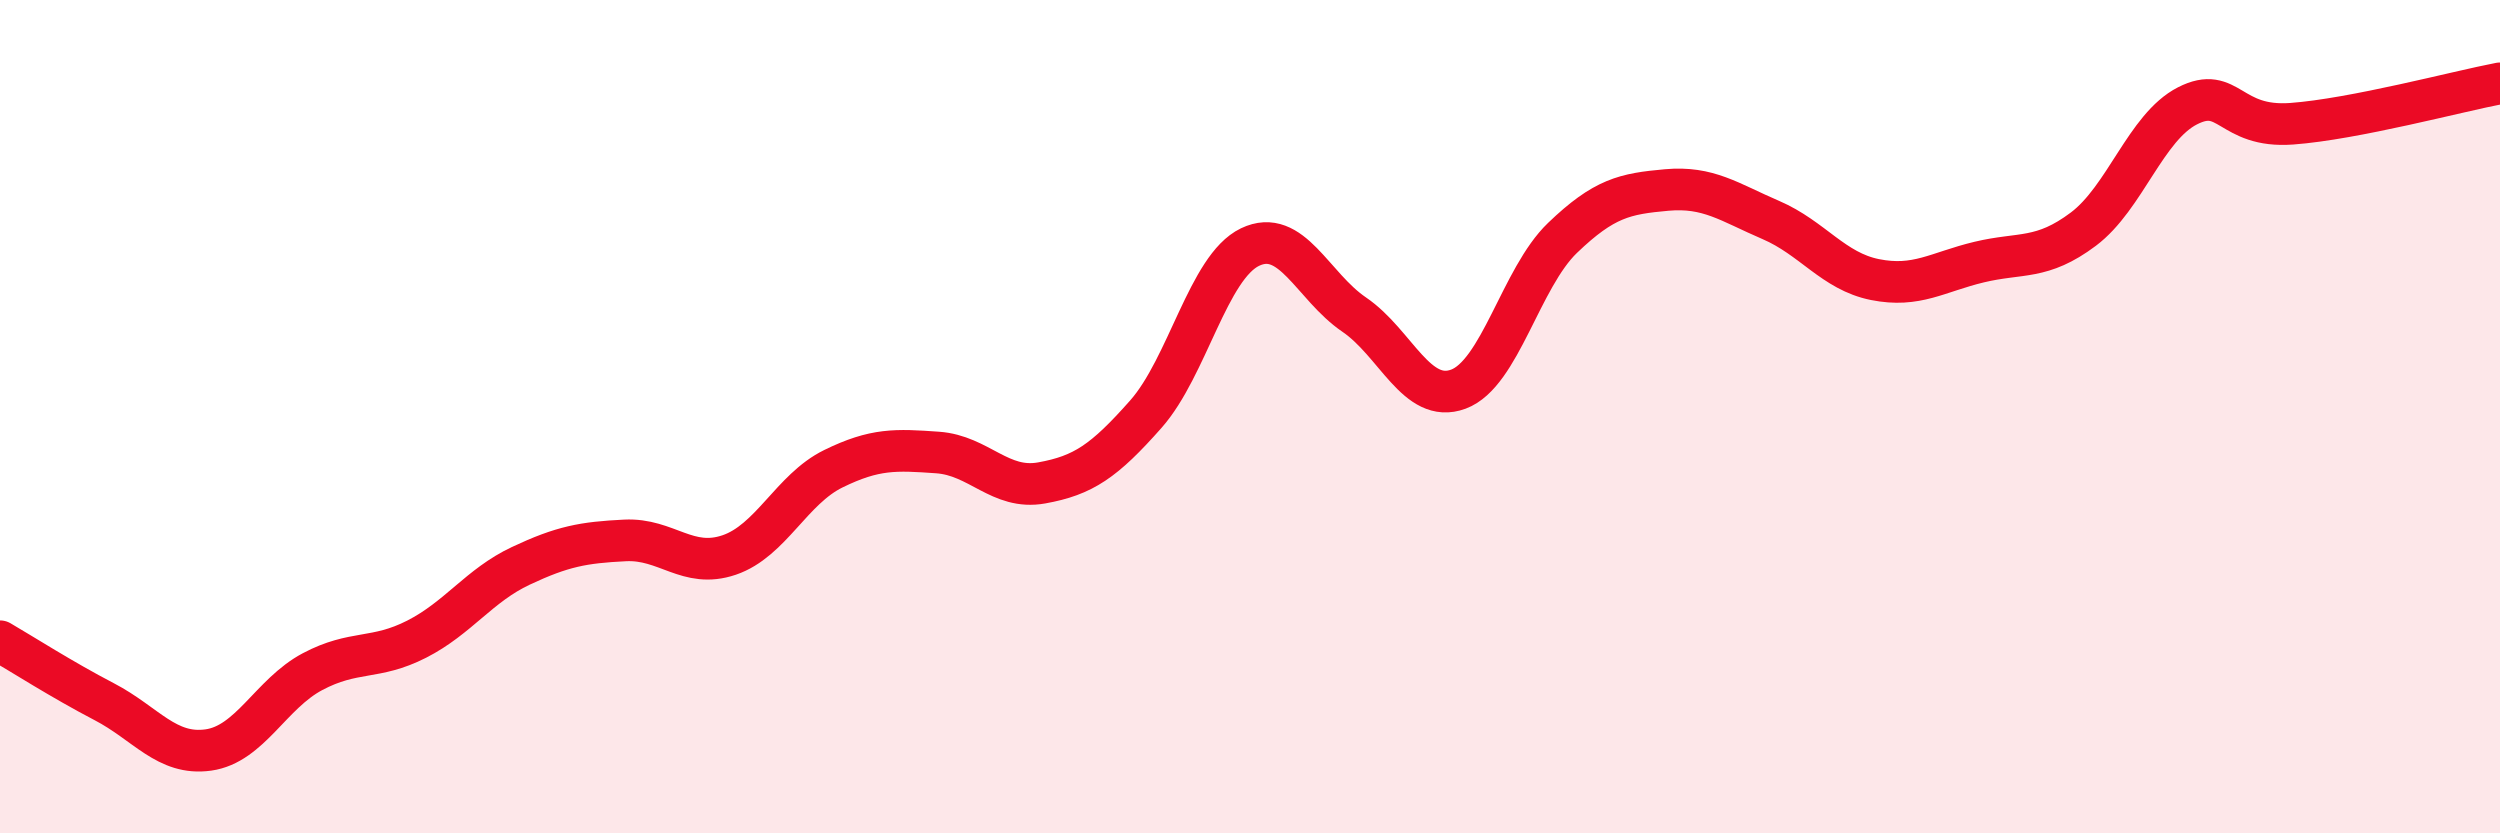
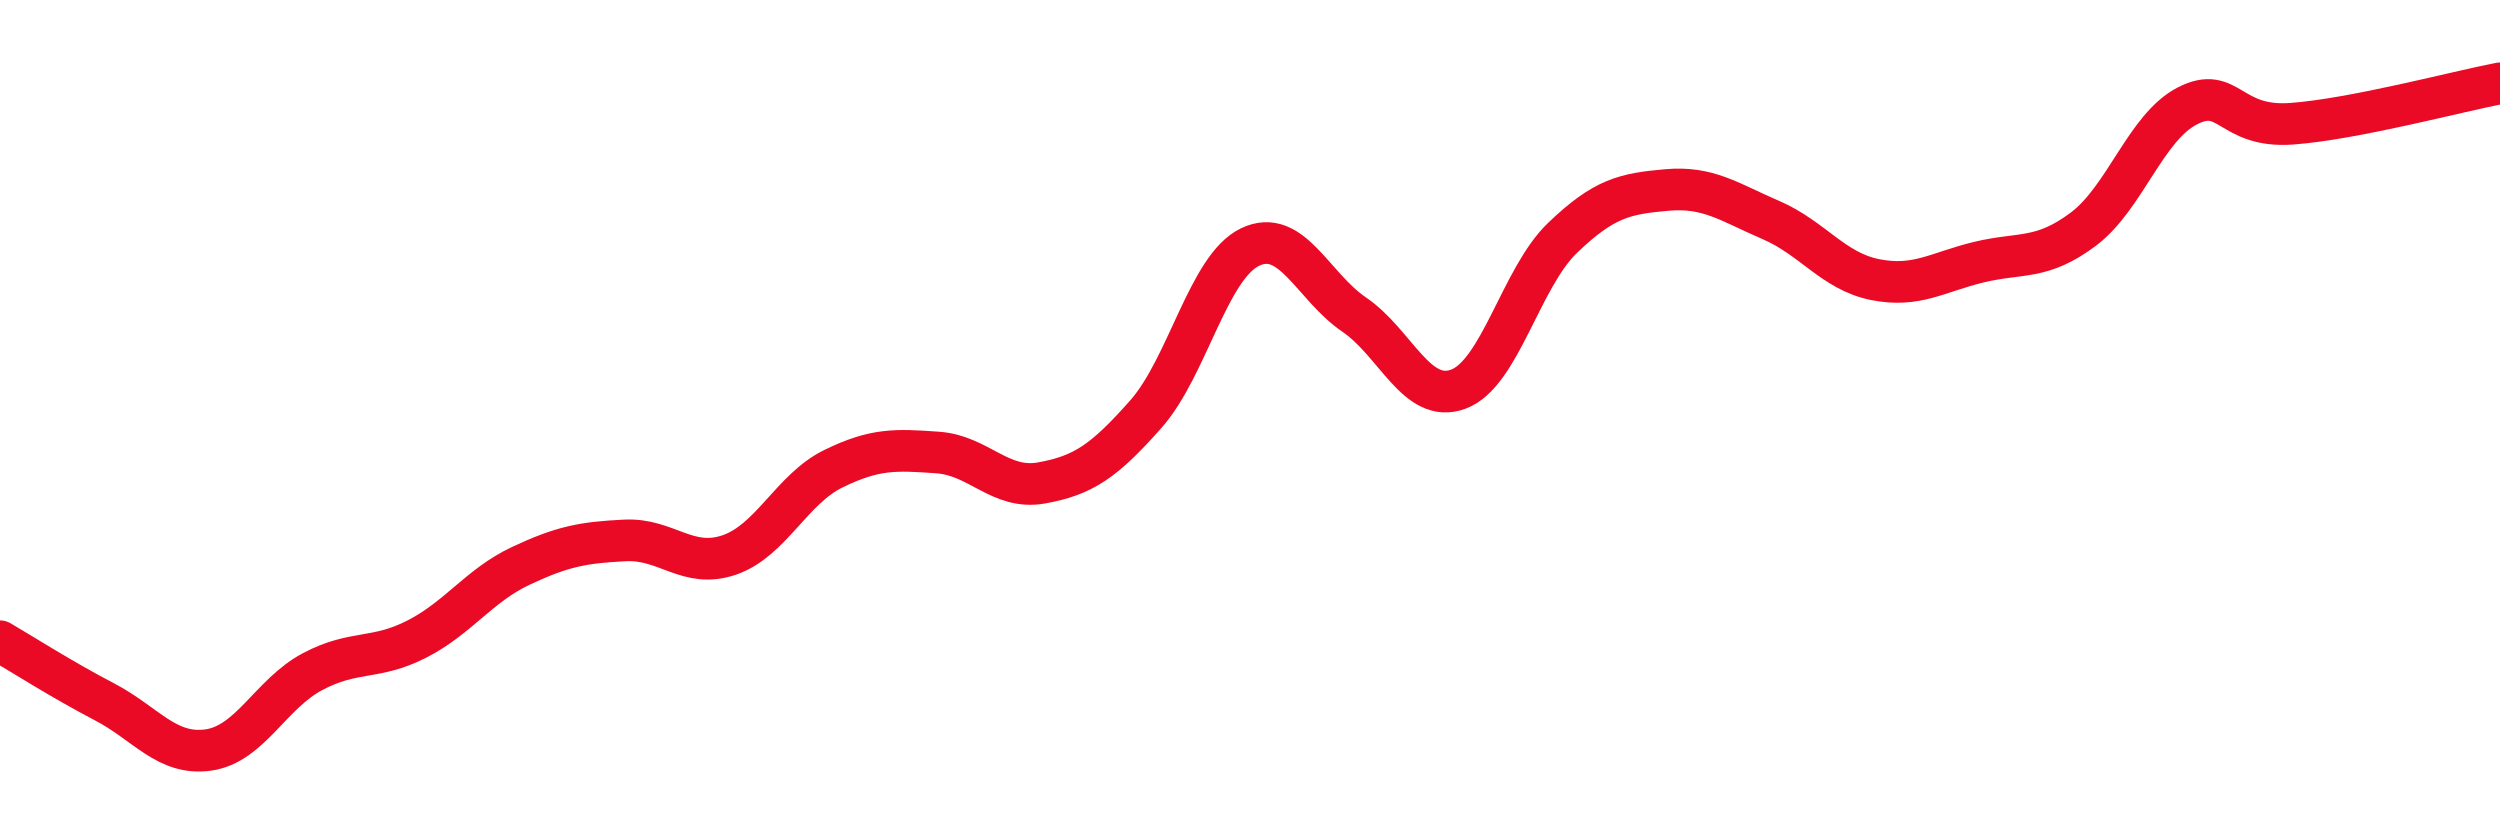
<svg xmlns="http://www.w3.org/2000/svg" width="60" height="20" viewBox="0 0 60 20">
-   <path d="M 0,15.39 C 0.5,15.68 1.5,16.32 2.5,16.84 C 3.5,17.36 4,18.14 5,18 C 6,17.86 6.5,16.65 7.5,16.12 C 8.5,15.59 9,15.85 10,15.34 C 11,14.83 11.5,14.05 12.5,13.58 C 13.5,13.11 14,13.02 15,12.97 C 16,12.92 16.5,13.66 17.5,13.32 C 18.5,12.98 19,11.74 20,11.25 C 21,10.76 21.5,10.79 22.5,10.86 C 23.5,10.93 24,11.77 25,11.59 C 26,11.41 26.5,11.07 27.5,9.94 C 28.5,8.81 29,6.41 30,5.93 C 31,5.45 31.5,6.87 32.5,7.55 C 33.5,8.23 34,9.71 35,9.34 C 36,8.97 36.5,6.67 37.5,5.71 C 38.5,4.75 39,4.65 40,4.56 C 41,4.47 41.5,4.85 42.5,5.28 C 43.5,5.71 44,6.51 45,6.71 C 46,6.91 46.5,6.53 47.5,6.29 C 48.5,6.05 49,6.25 50,5.5 C 51,4.75 51.5,3.05 52.5,2.54 C 53.5,2.03 53.5,3.08 55,2.97 C 56.5,2.86 59,2.19 60,2L60 20L0 20Z" fill="#EB0A25" opacity="0.1" stroke-linecap="round" stroke-linejoin="round" />
  <path d="M 0,15.39 C 0.5,15.68 1.5,16.32 2.5,16.84 C 3.5,17.36 4,18.14 5,18 C 6,17.86 6.5,16.65 7.5,16.12 C 8.5,15.59 9,15.85 10,15.34 C 11,14.83 11.5,14.05 12.5,13.58 C 13.5,13.11 14,13.02 15,12.97 C 16,12.92 16.5,13.66 17.5,13.32 C 18.5,12.98 19,11.74 20,11.25 C 21,10.76 21.5,10.79 22.5,10.86 C 23.5,10.93 24,11.77 25,11.59 C 26,11.41 26.5,11.07 27.5,9.94 C 28.5,8.81 29,6.41 30,5.93 C 31,5.45 31.5,6.87 32.5,7.55 C 33.5,8.23 34,9.71 35,9.34 C 36,8.97 36.5,6.67 37.5,5.71 C 38.5,4.75 39,4.65 40,4.56 C 41,4.47 41.5,4.85 42.5,5.28 C 43.5,5.71 44,6.51 45,6.71 C 46,6.91 46.5,6.53 47.5,6.29 C 48.5,6.05 49,6.25 50,5.5 C 51,4.75 51.5,3.05 52.5,2.54 C 53.5,2.03 53.5,3.08 55,2.97 C 56.5,2.86 59,2.19 60,2" stroke="#EB0A25" stroke-width="1" fill="none" stroke-linecap="round" stroke-linejoin="round" />
</svg>